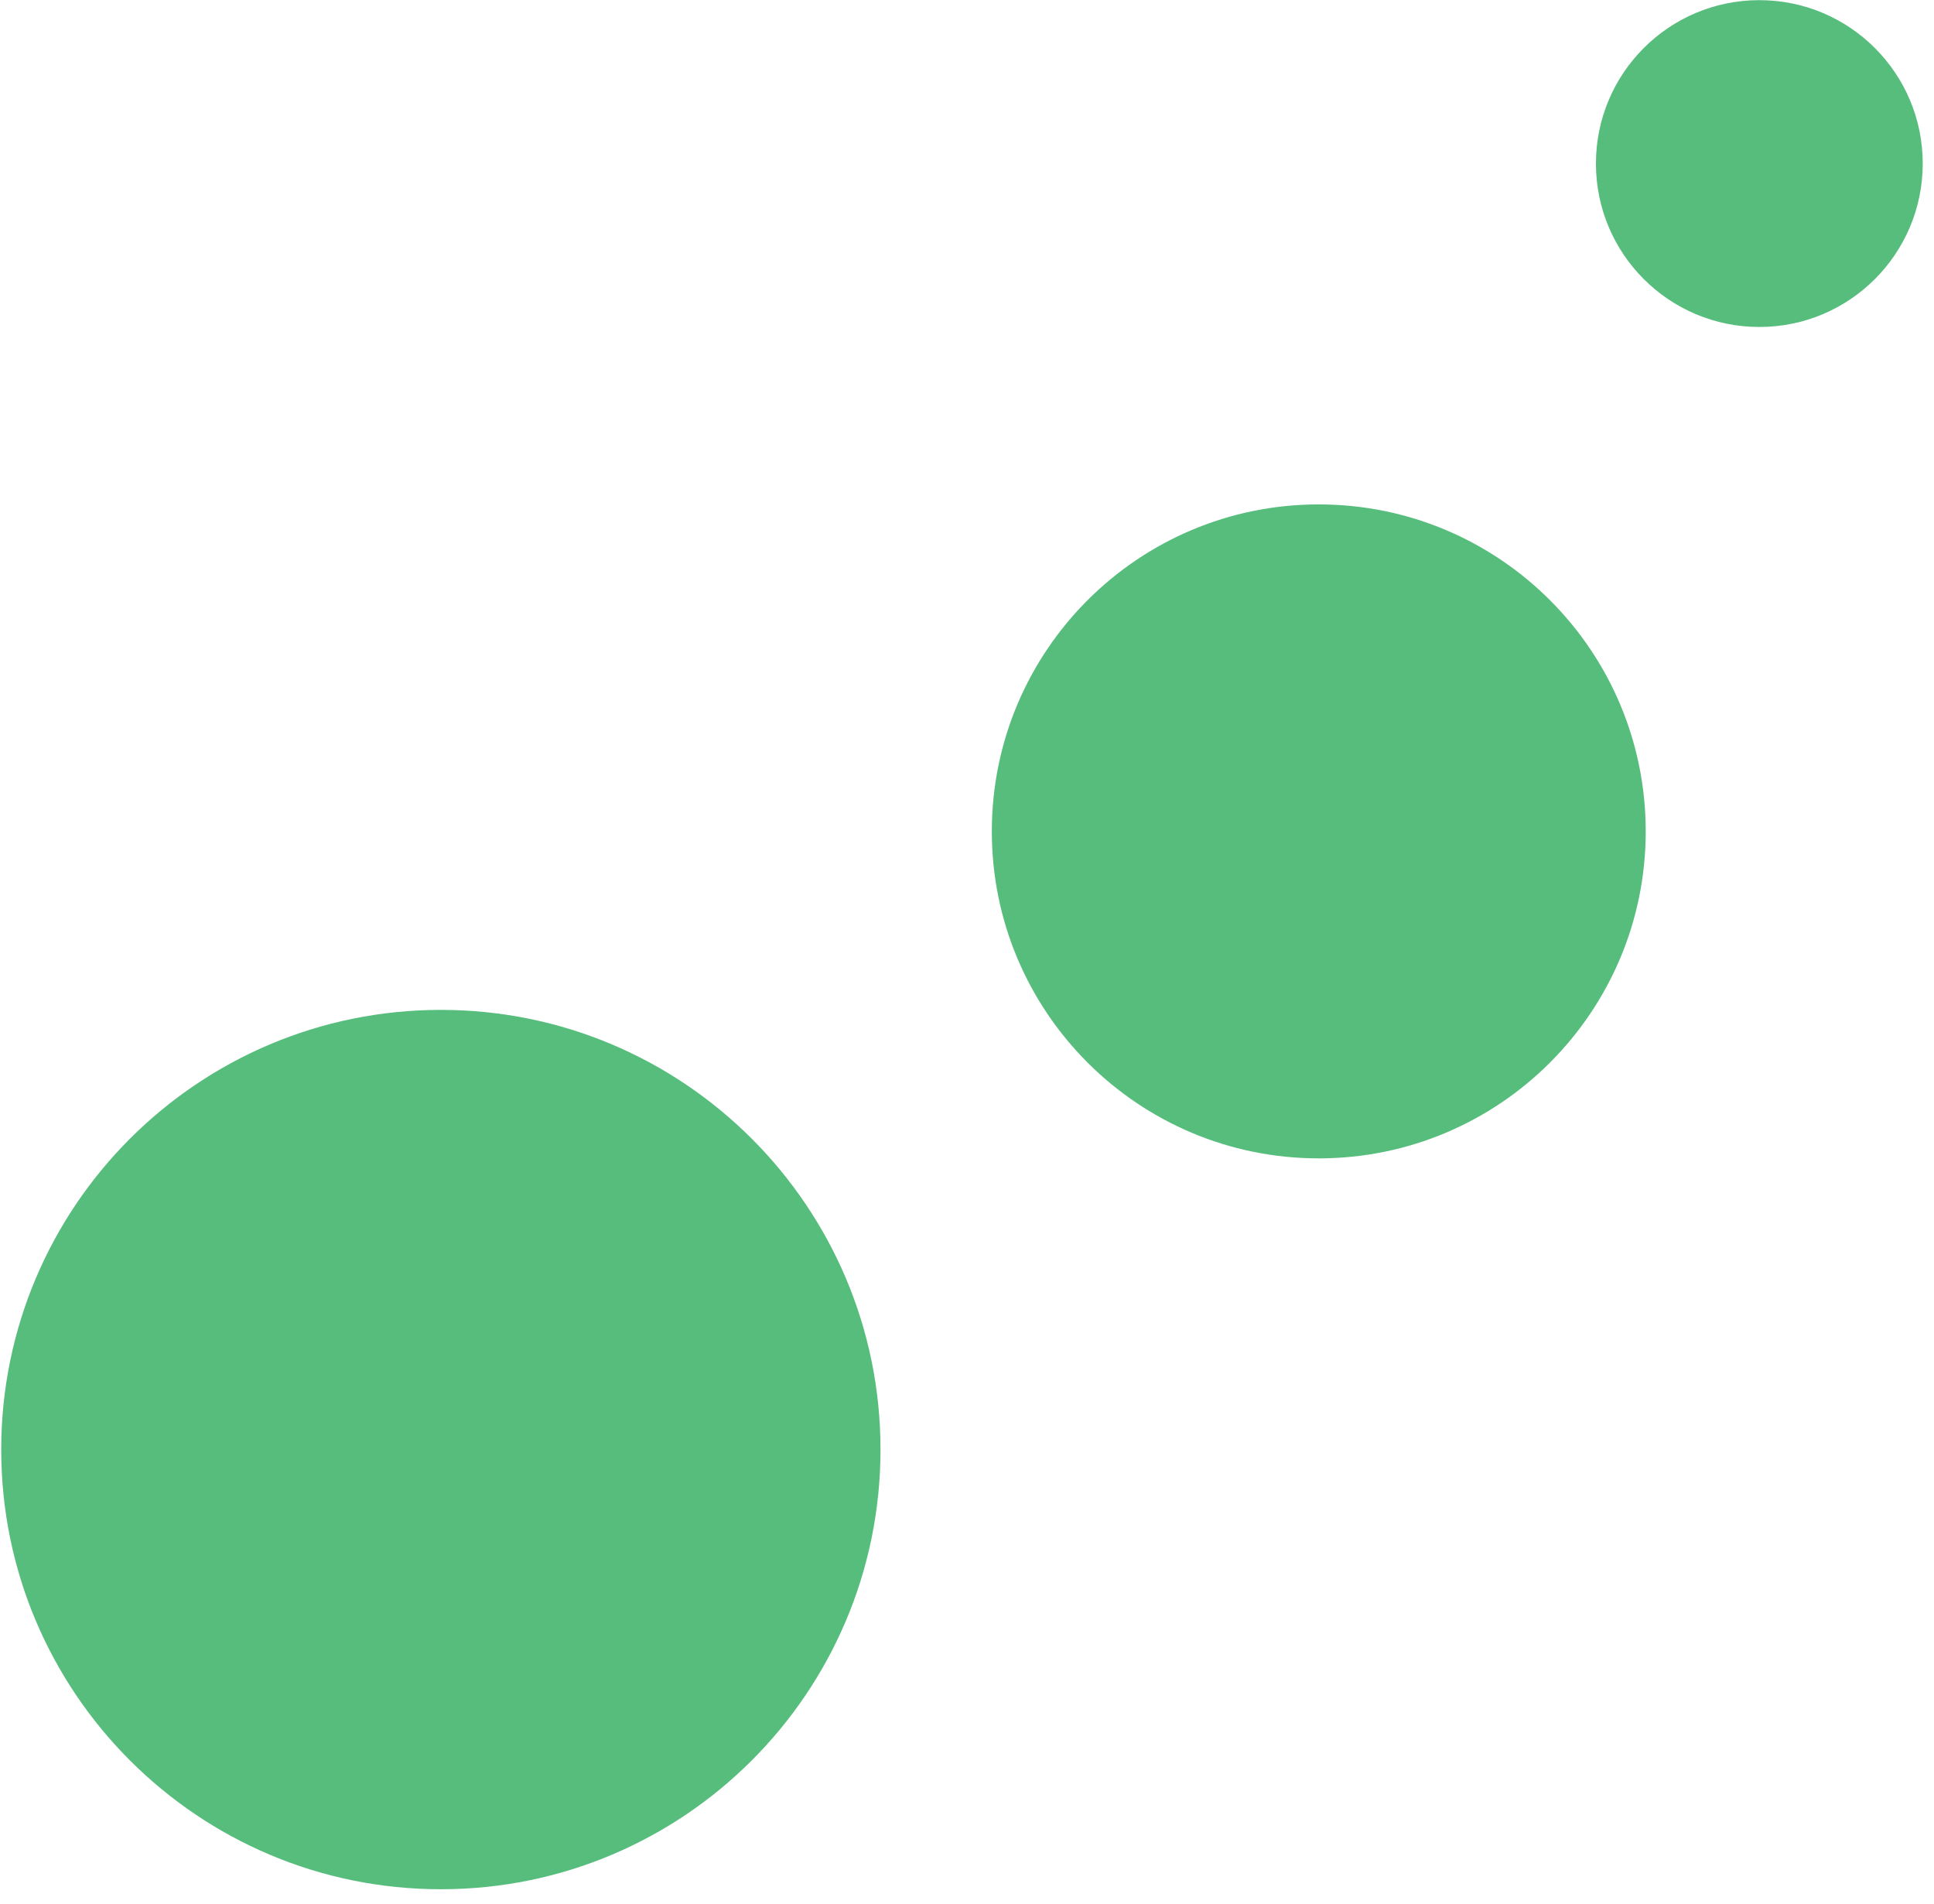
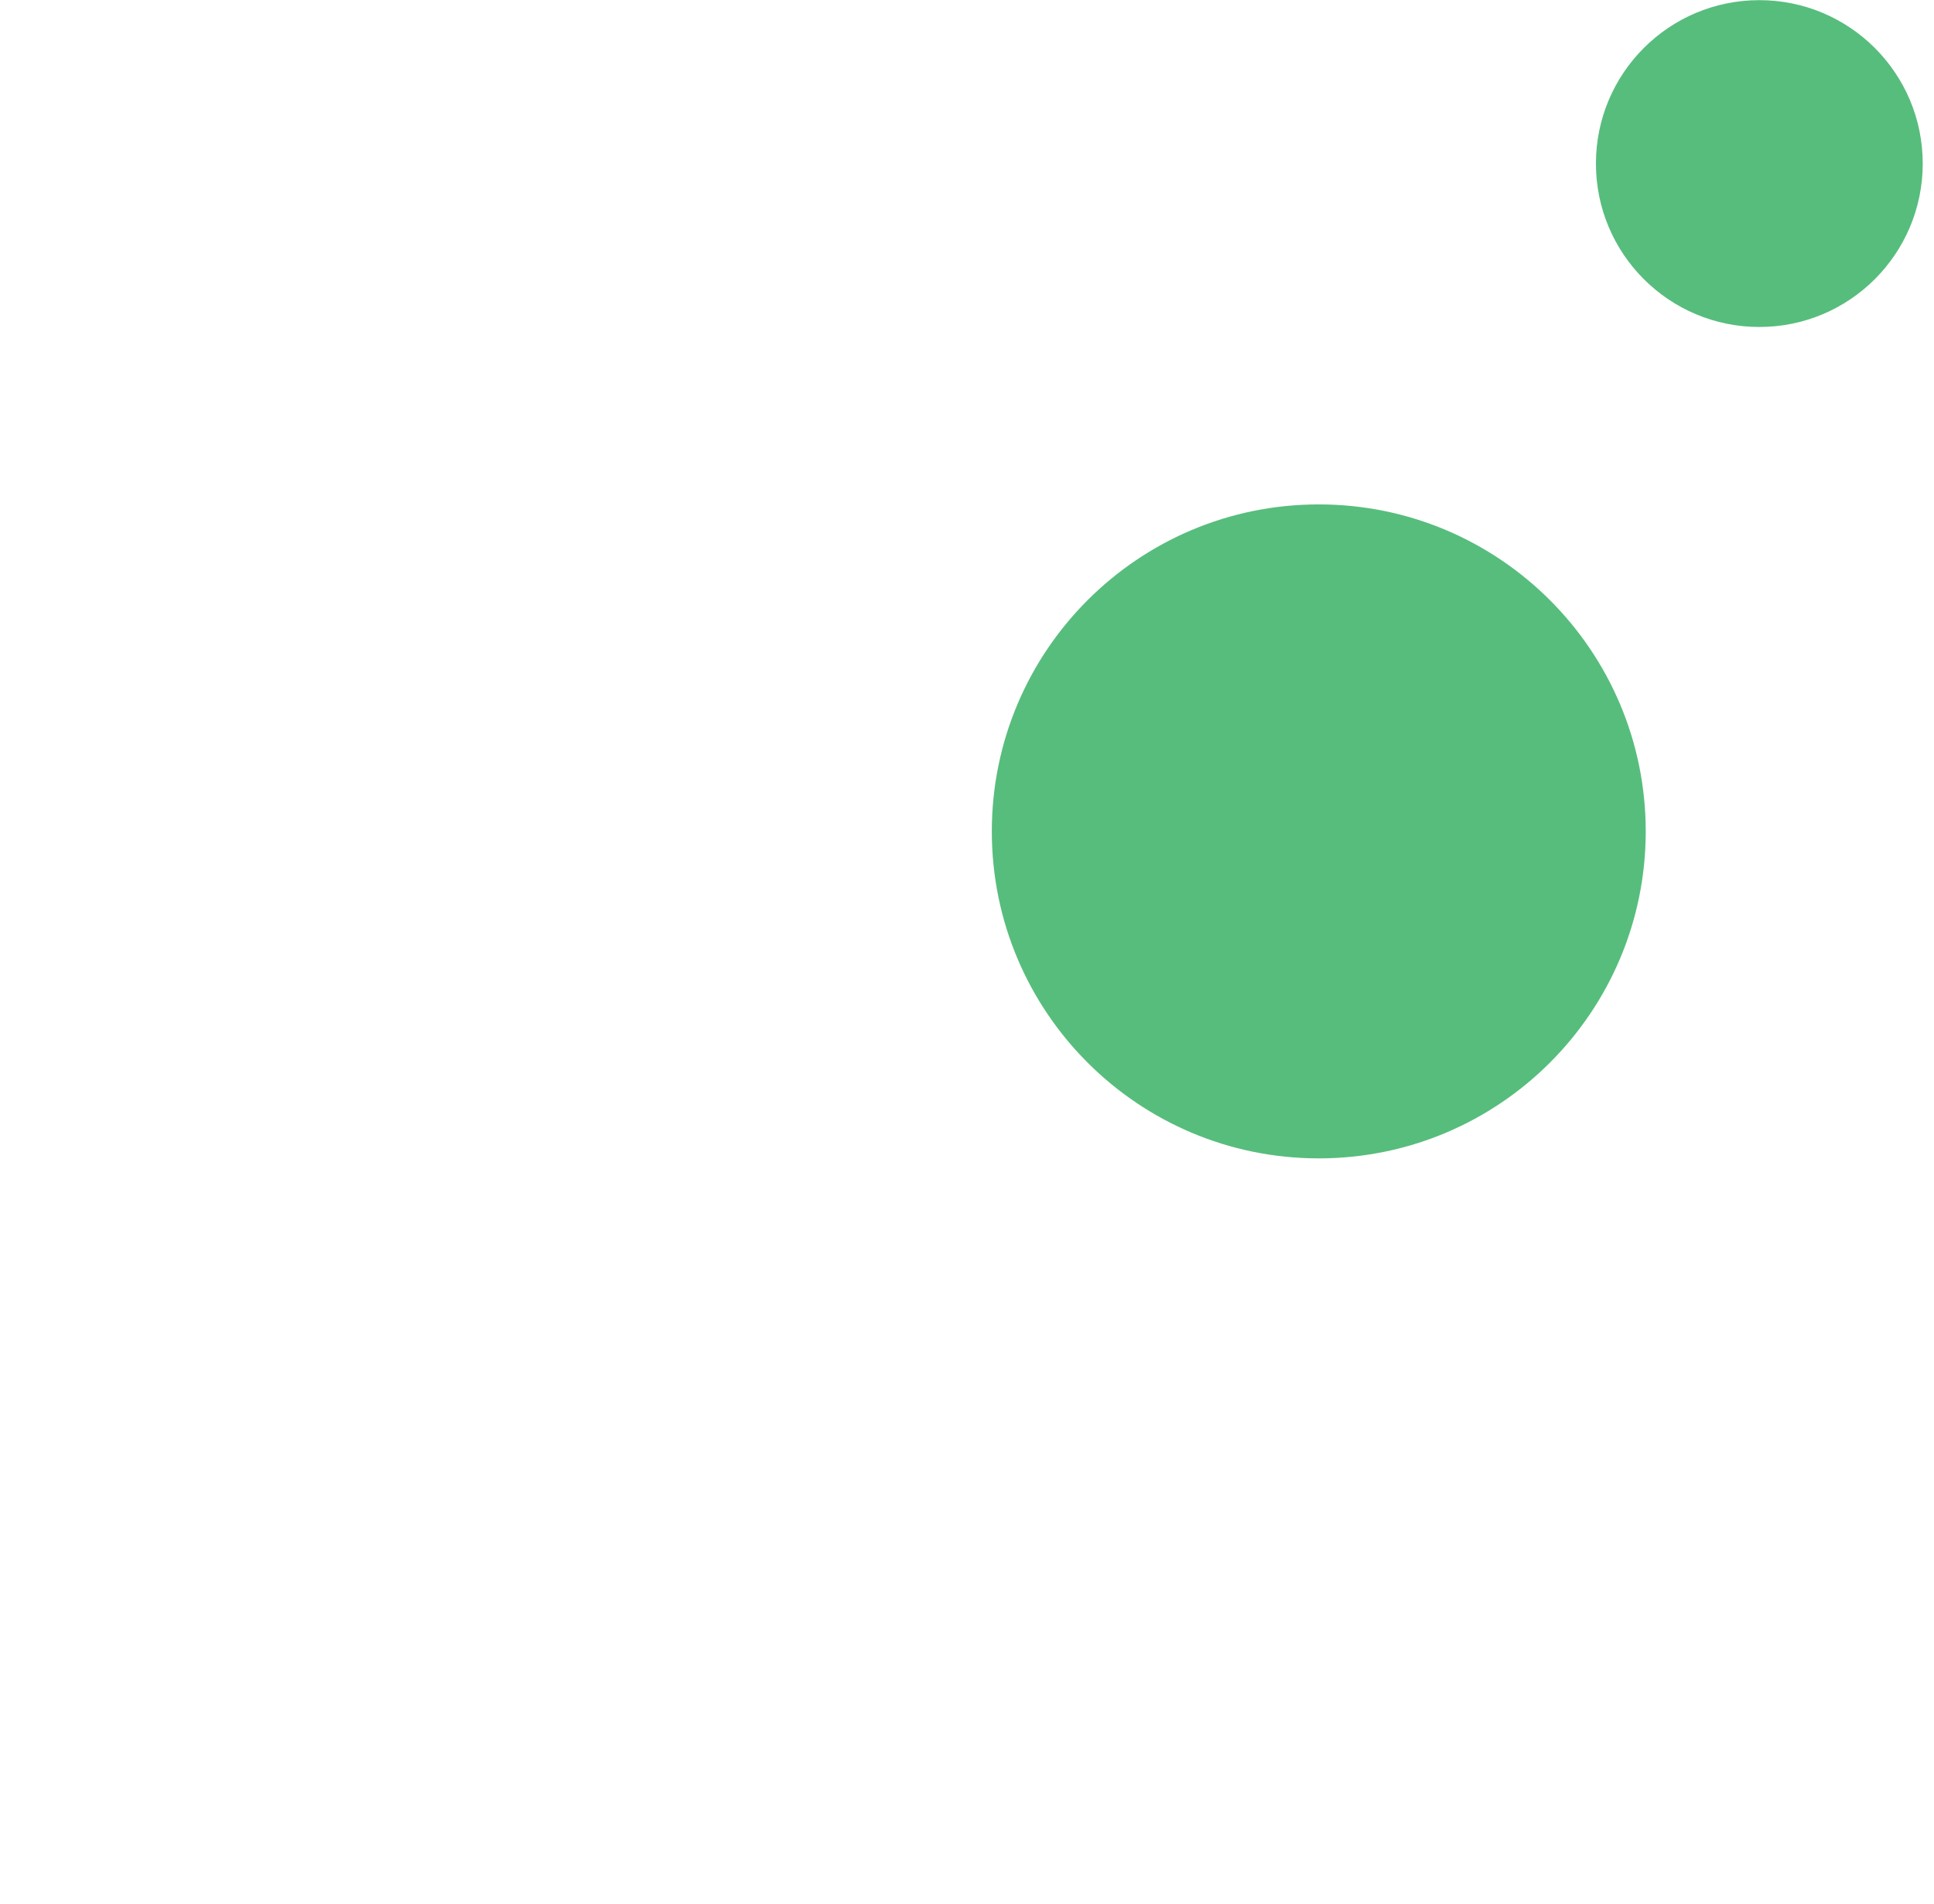
<svg xmlns="http://www.w3.org/2000/svg" width="127" height="125" viewBox="0 0 127 125" fill="none">
-   <path d="M28.95 124.05C44.895 124.05 57.82 111.125 57.82 95.18C57.82 79.236 44.895 66.31 28.95 66.31C13.006 66.31 0.08 79.236 0.08 95.18C0.08 111.125 13.006 124.05 28.95 124.05Z" fill="#57BD7C" />
  <path d="M86.6 76.06C98.457 76.06 108.07 66.448 108.07 54.59C108.07 42.732 98.457 33.12 86.6 33.12C74.742 33.12 65.13 42.732 65.13 54.59C65.13 66.448 74.742 76.06 86.6 76.06Z" fill="#57BD7C" />
  <path d="M115.53 21.47C121.456 21.47 126.26 16.666 126.26 10.74C126.26 4.814 121.456 0.01 115.53 0.01C109.604 0.01 104.8 4.814 104.8 10.74C104.8 16.666 109.604 21.47 115.53 21.47Z" fill="#57BD7C" />
</svg>